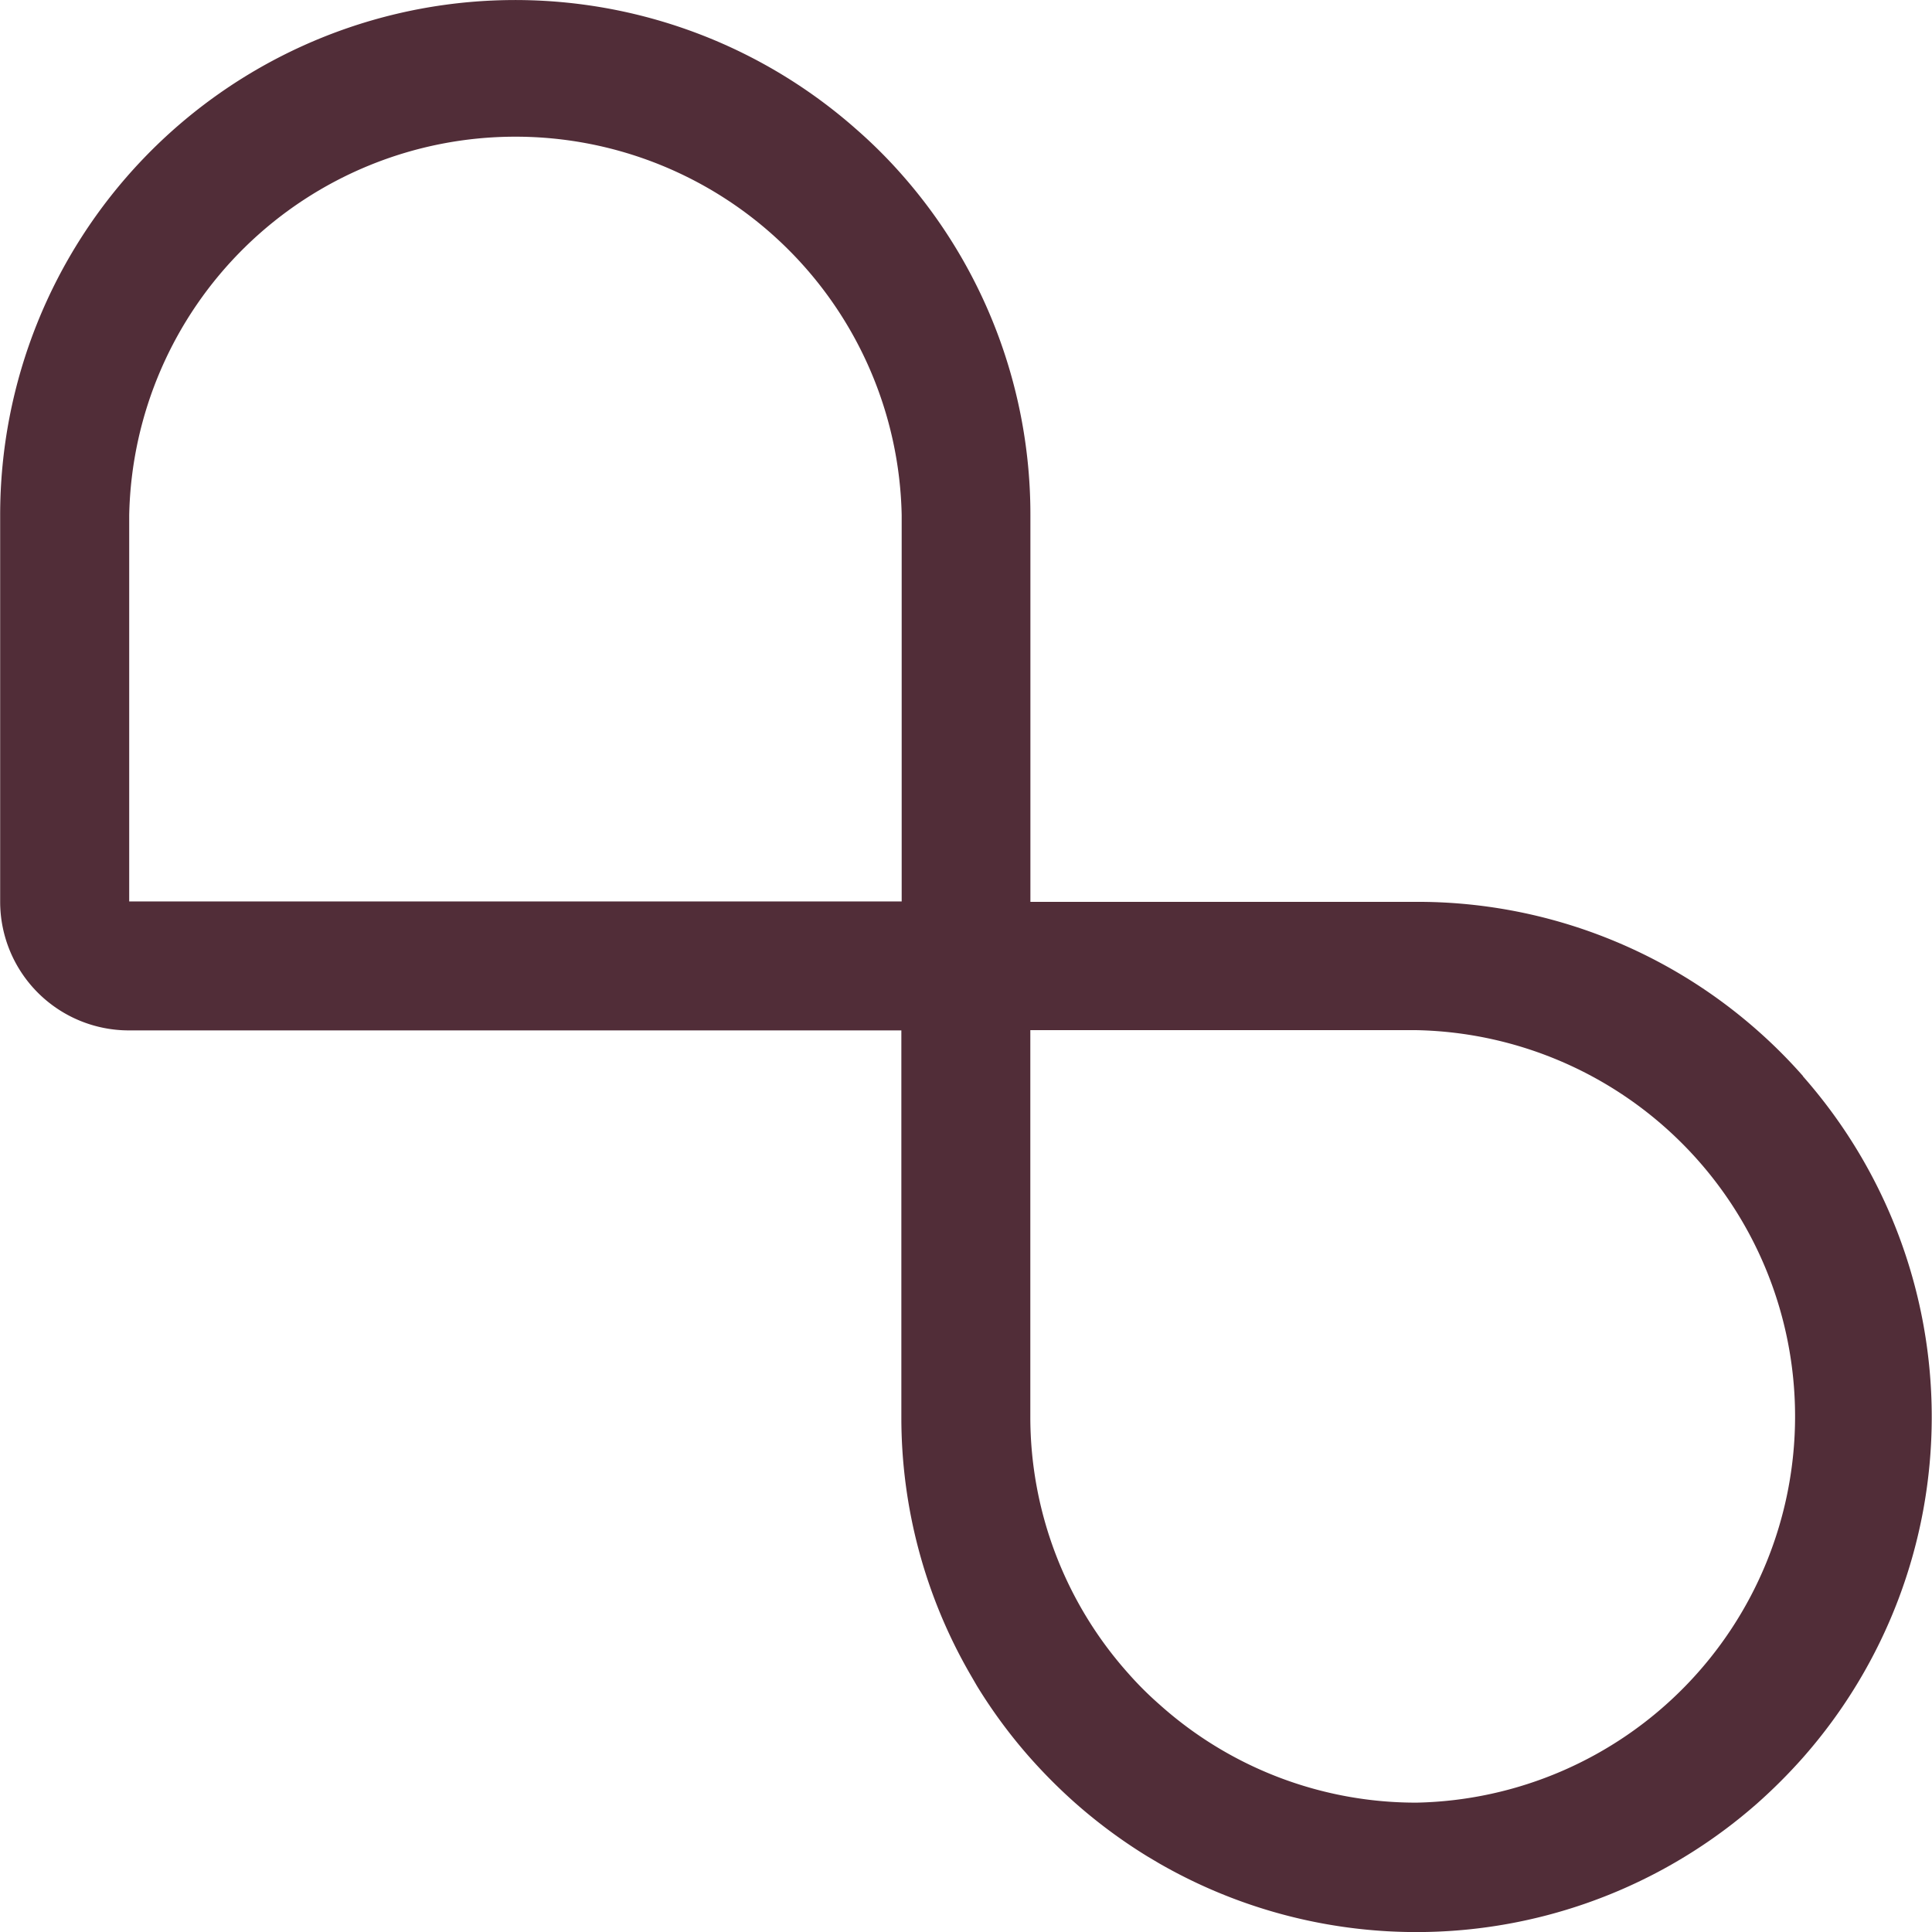
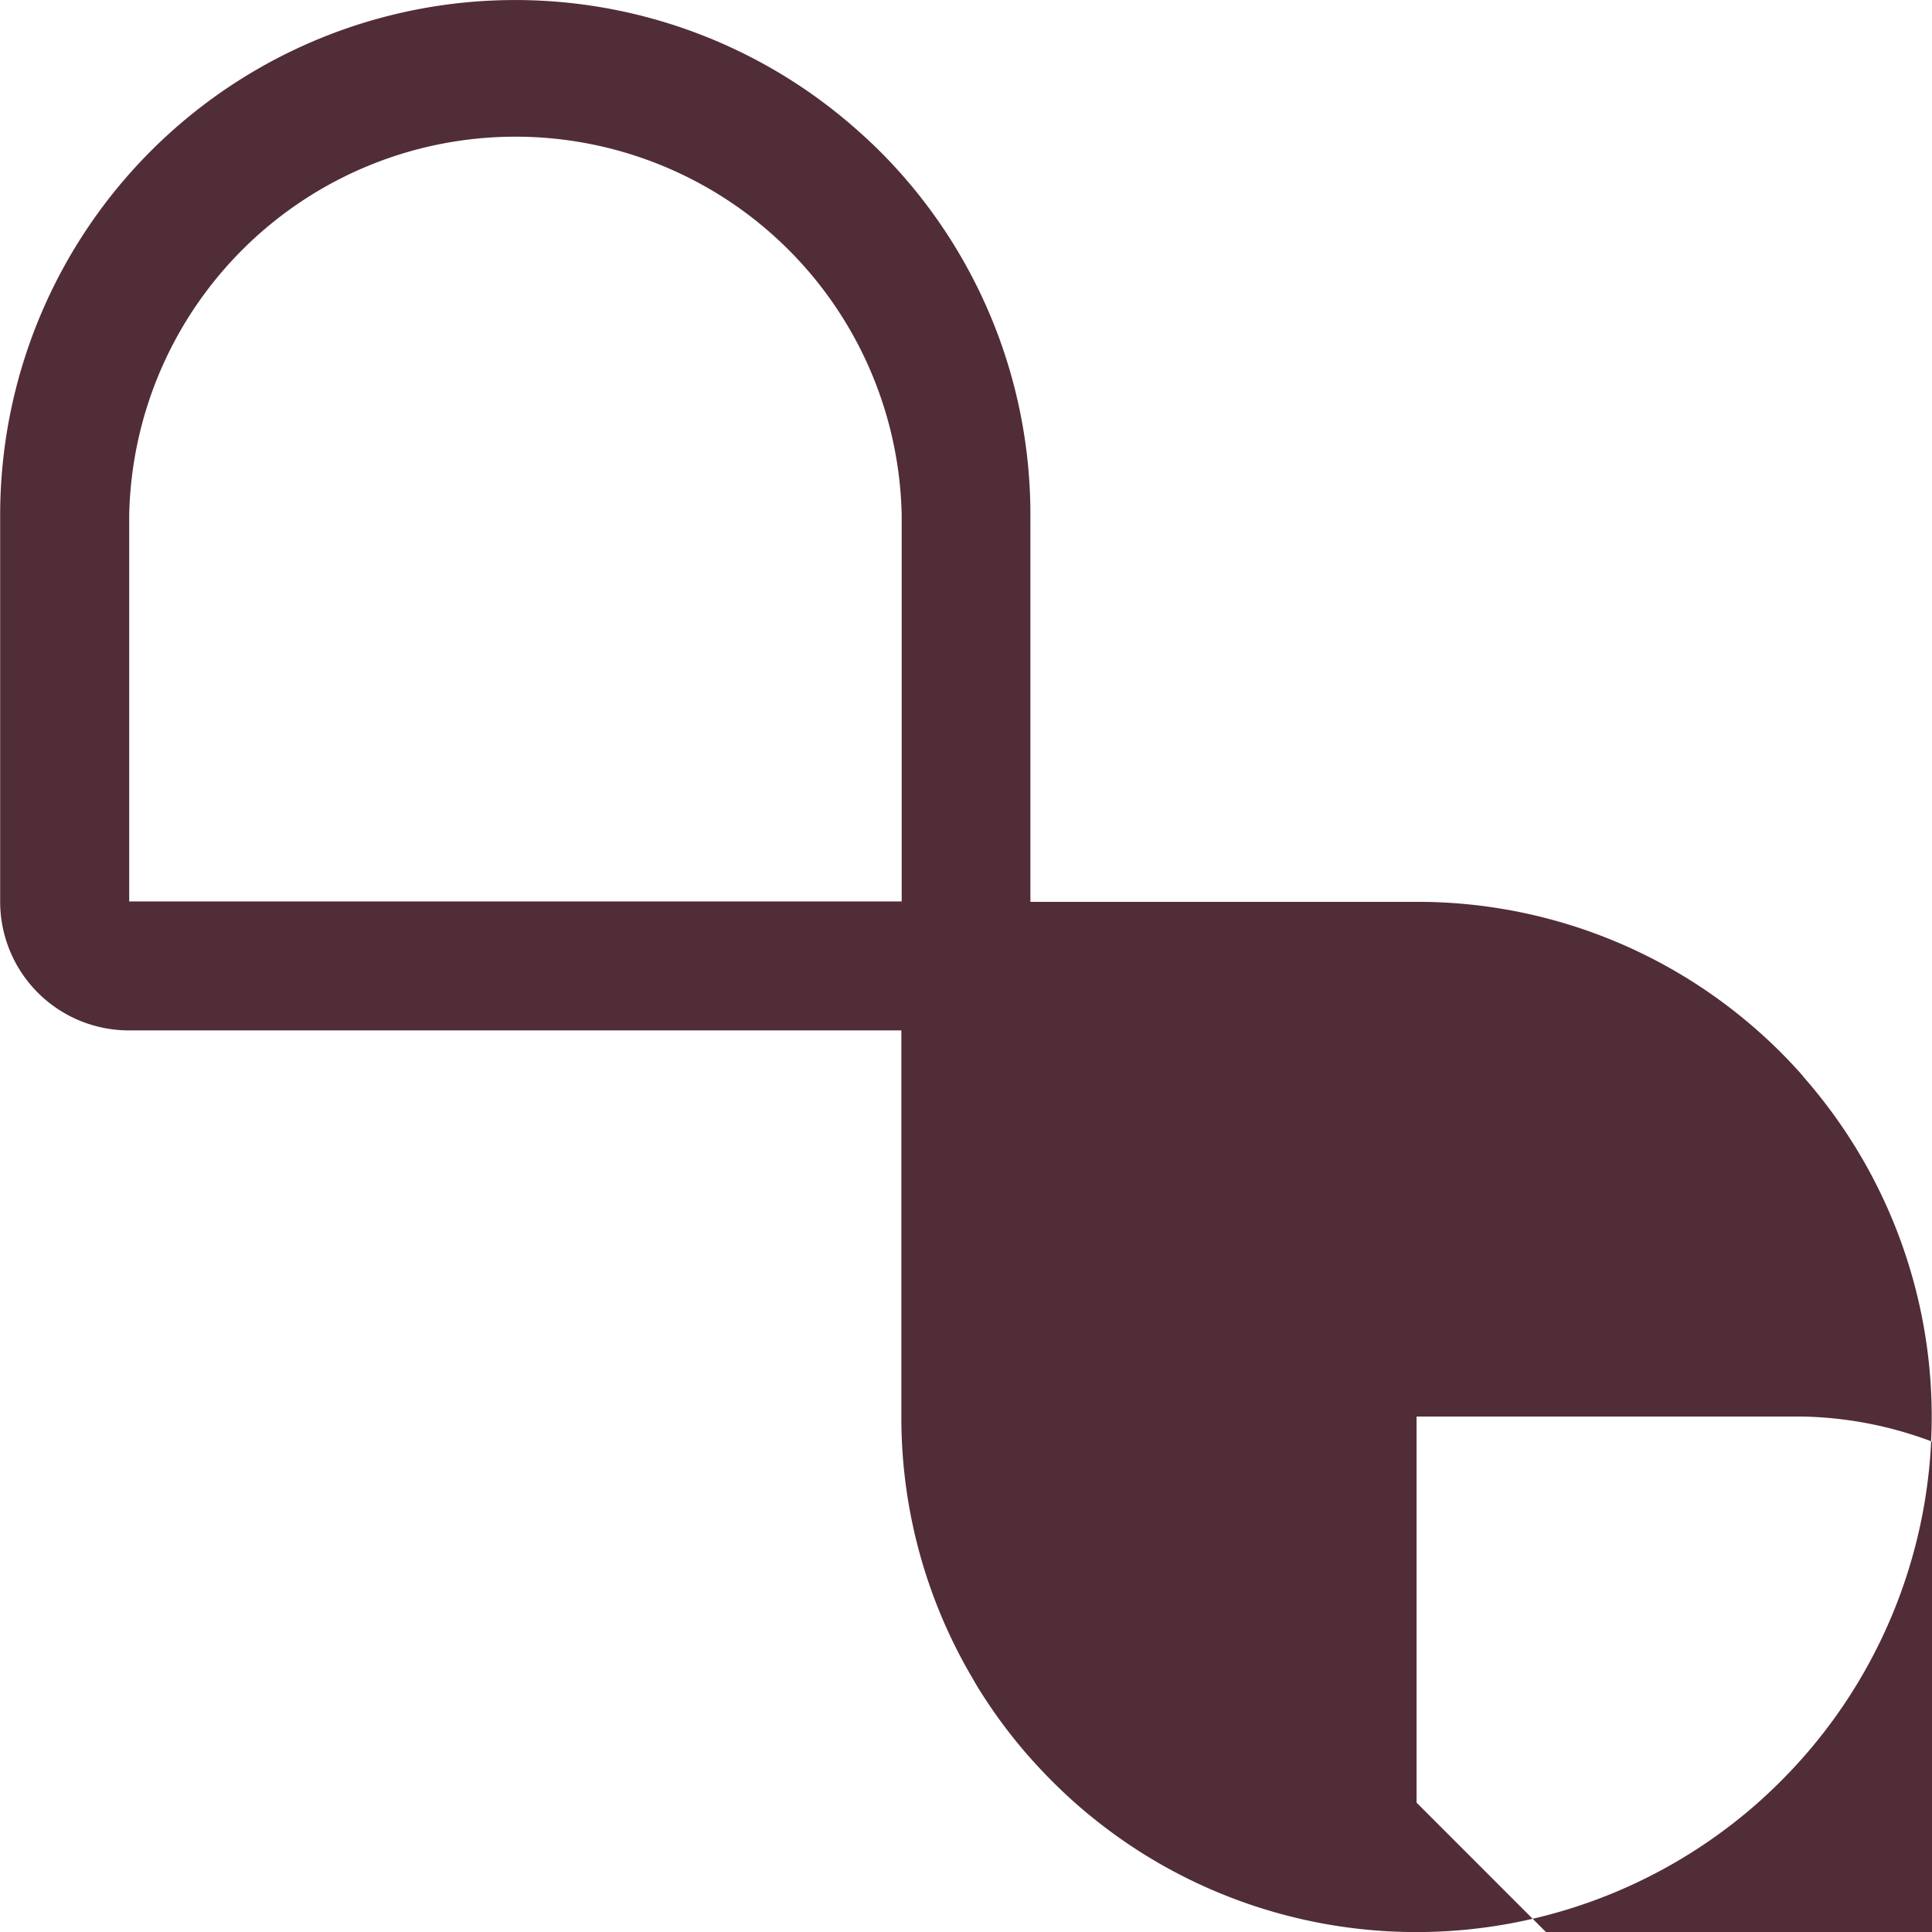
<svg xmlns="http://www.w3.org/2000/svg" role="img" width="32px" height="32px" viewBox="0 0 24 24">
  <title>NextBillion.ai</title>
-   <path fill="#512d38" d="M22.399 13.369a6.307 6.307 0 0 0-.566-.567 6.375 6.375 0 0 0-4.234-1.599h-4.799V6.401a6.378 6.378 0 0 0-1.599-4.234 6.107 6.107 0 0 0-.567-.564A6.397 6.397 0 0 0 .002 6.402v4.799a1.599 1.599 0 0 0 1.599 1.599h9.596v4.799a6.37 6.37 0 0 0 .855 3.199l.084.145a6.345 6.345 0 0 0 .661.894 6.664 6.664 0 0 0 .564.564 6.469 6.469 0 0 0 .891.659l.145.086a6.407 6.407 0 0 0 7.432-.744 6.696 6.696 0 0 0 .566-.566 6.397 6.397 0 0 0 0-8.468zm-11.198-2.171H1.605v-4.799a4.799 4.799 0 0 1 9.596 0zm6.396 11.195a4.77 4.77 0 0 1-3.199-1.224 4.198 4.198 0 0 1-.378-.377 4.782 4.782 0 0 1-1.221-3.199v-4.796h4.799a4.799 4.799 0 0 1 0 9.596z" />
+   <path fill="#512d38" d="M22.399 13.369a6.307 6.307 0 0 0-.566-.567 6.375 6.375 0 0 0-4.234-1.599h-4.799V6.401a6.378 6.378 0 0 0-1.599-4.234 6.107 6.107 0 0 0-.567-.564A6.397 6.397 0 0 0 .002 6.402v4.799a1.599 1.599 0 0 0 1.599 1.599h9.596v4.799a6.37 6.37 0 0 0 .855 3.199l.084.145a6.345 6.345 0 0 0 .661.894 6.664 6.664 0 0 0 .564.564 6.469 6.469 0 0 0 .891.659l.145.086a6.407 6.407 0 0 0 7.432-.744 6.696 6.696 0 0 0 .566-.566 6.397 6.397 0 0 0 0-8.468zm-11.198-2.171H1.605v-4.799a4.799 4.799 0 0 1 9.596 0zm6.396 11.195v-4.796h4.799a4.799 4.799 0 0 1 0 9.596z" />
</svg>